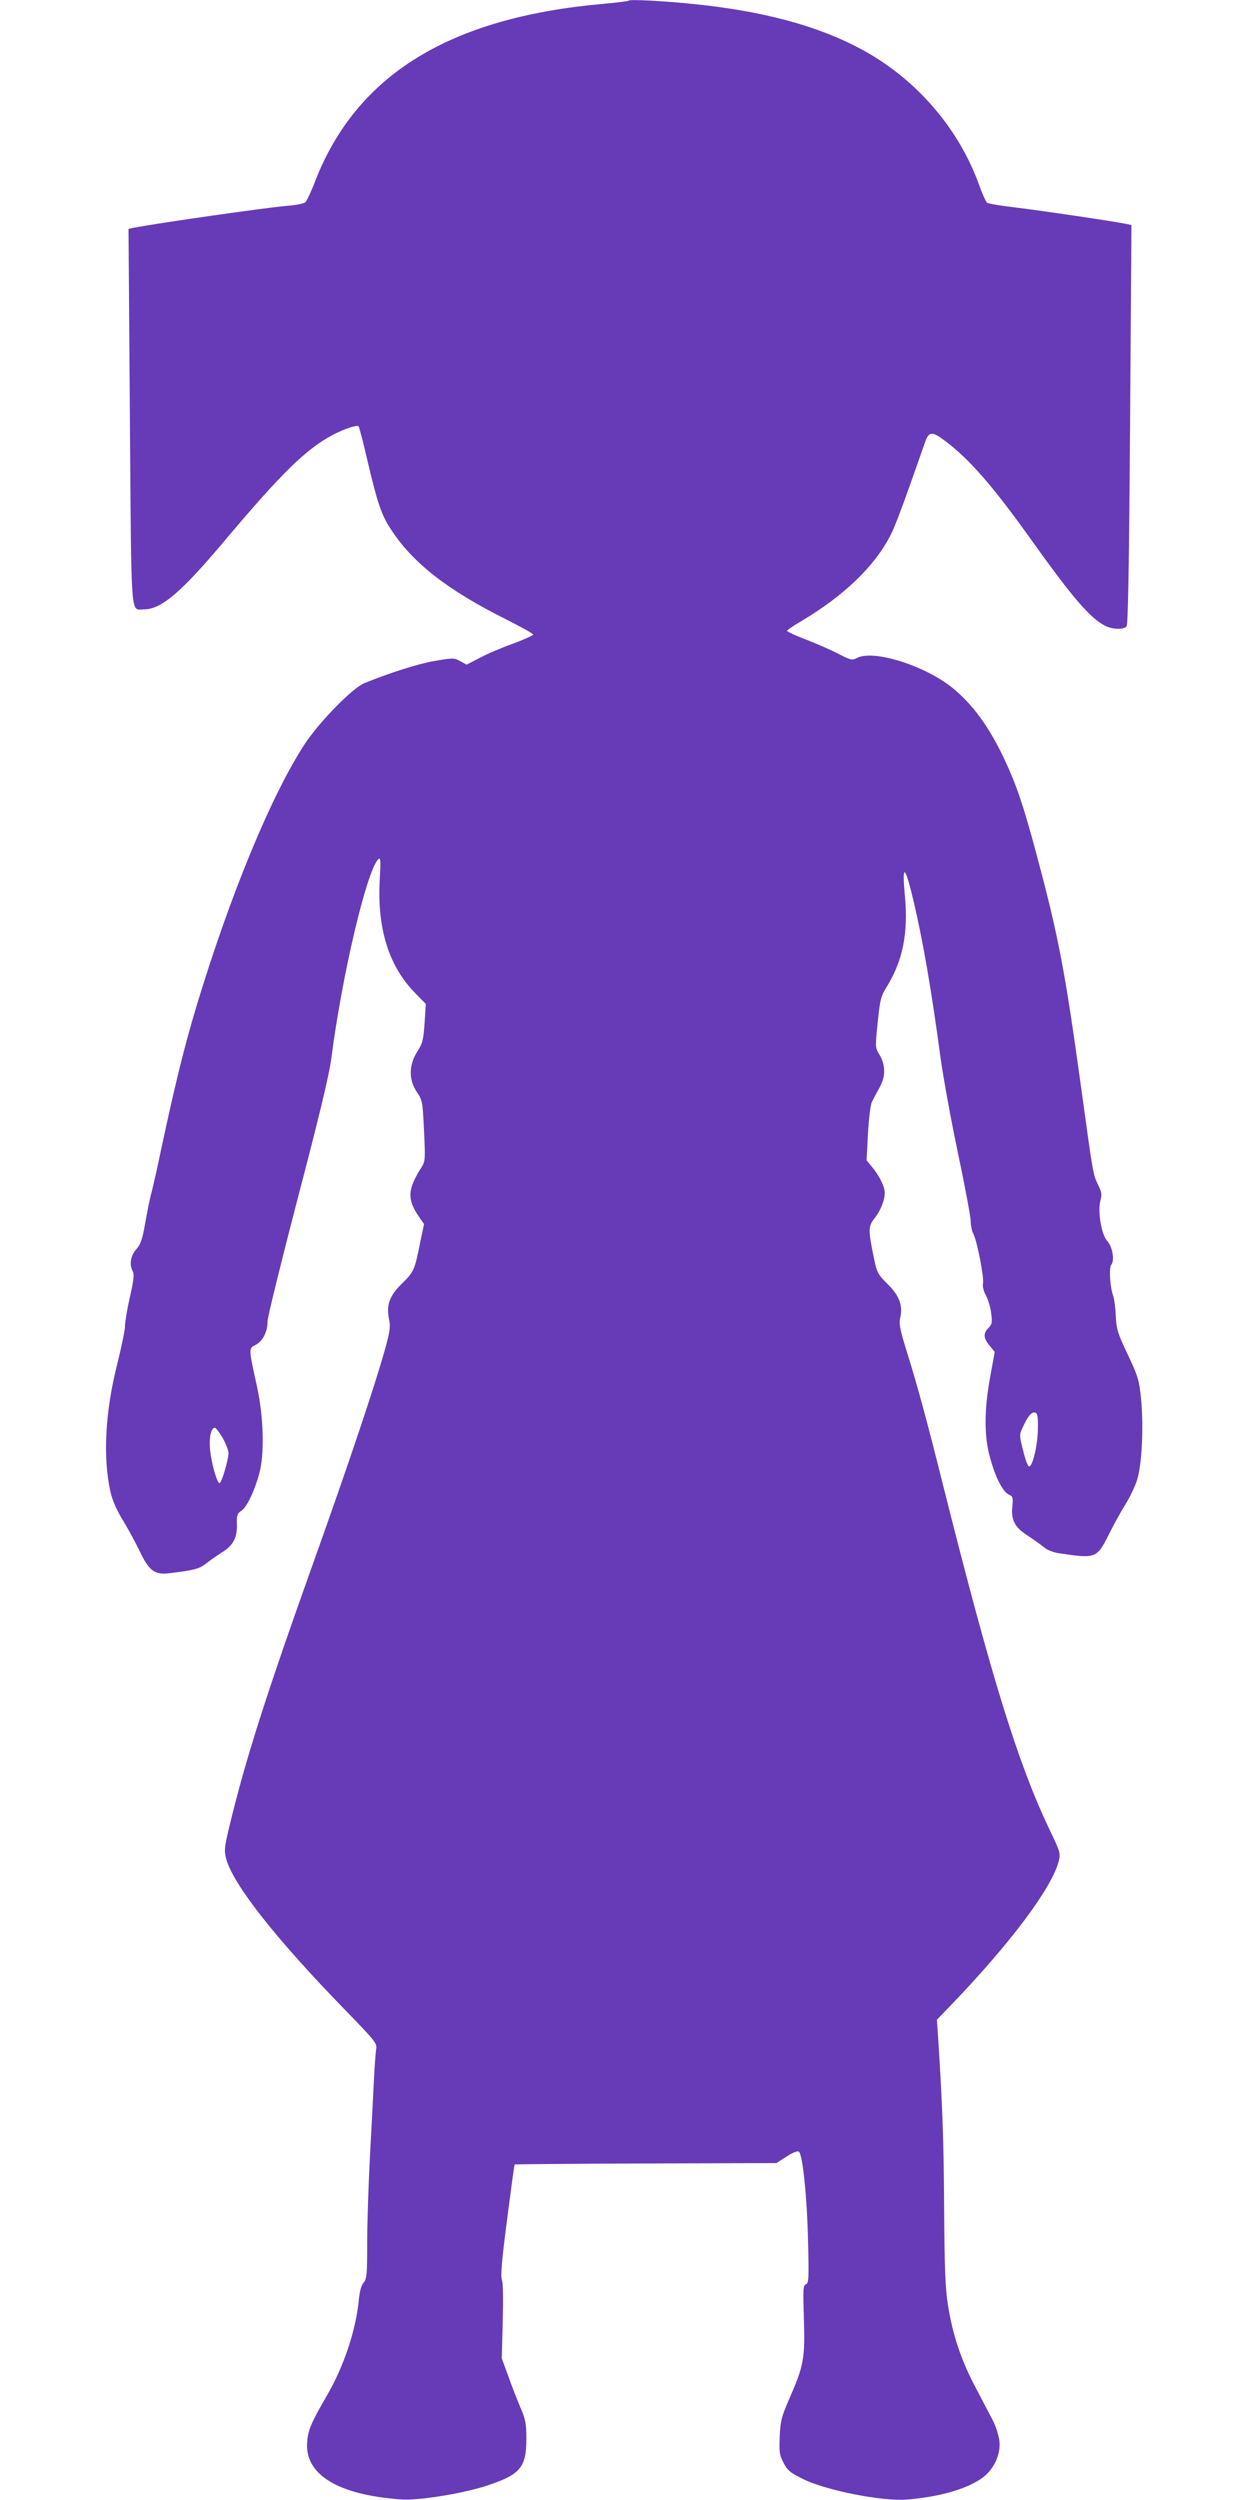
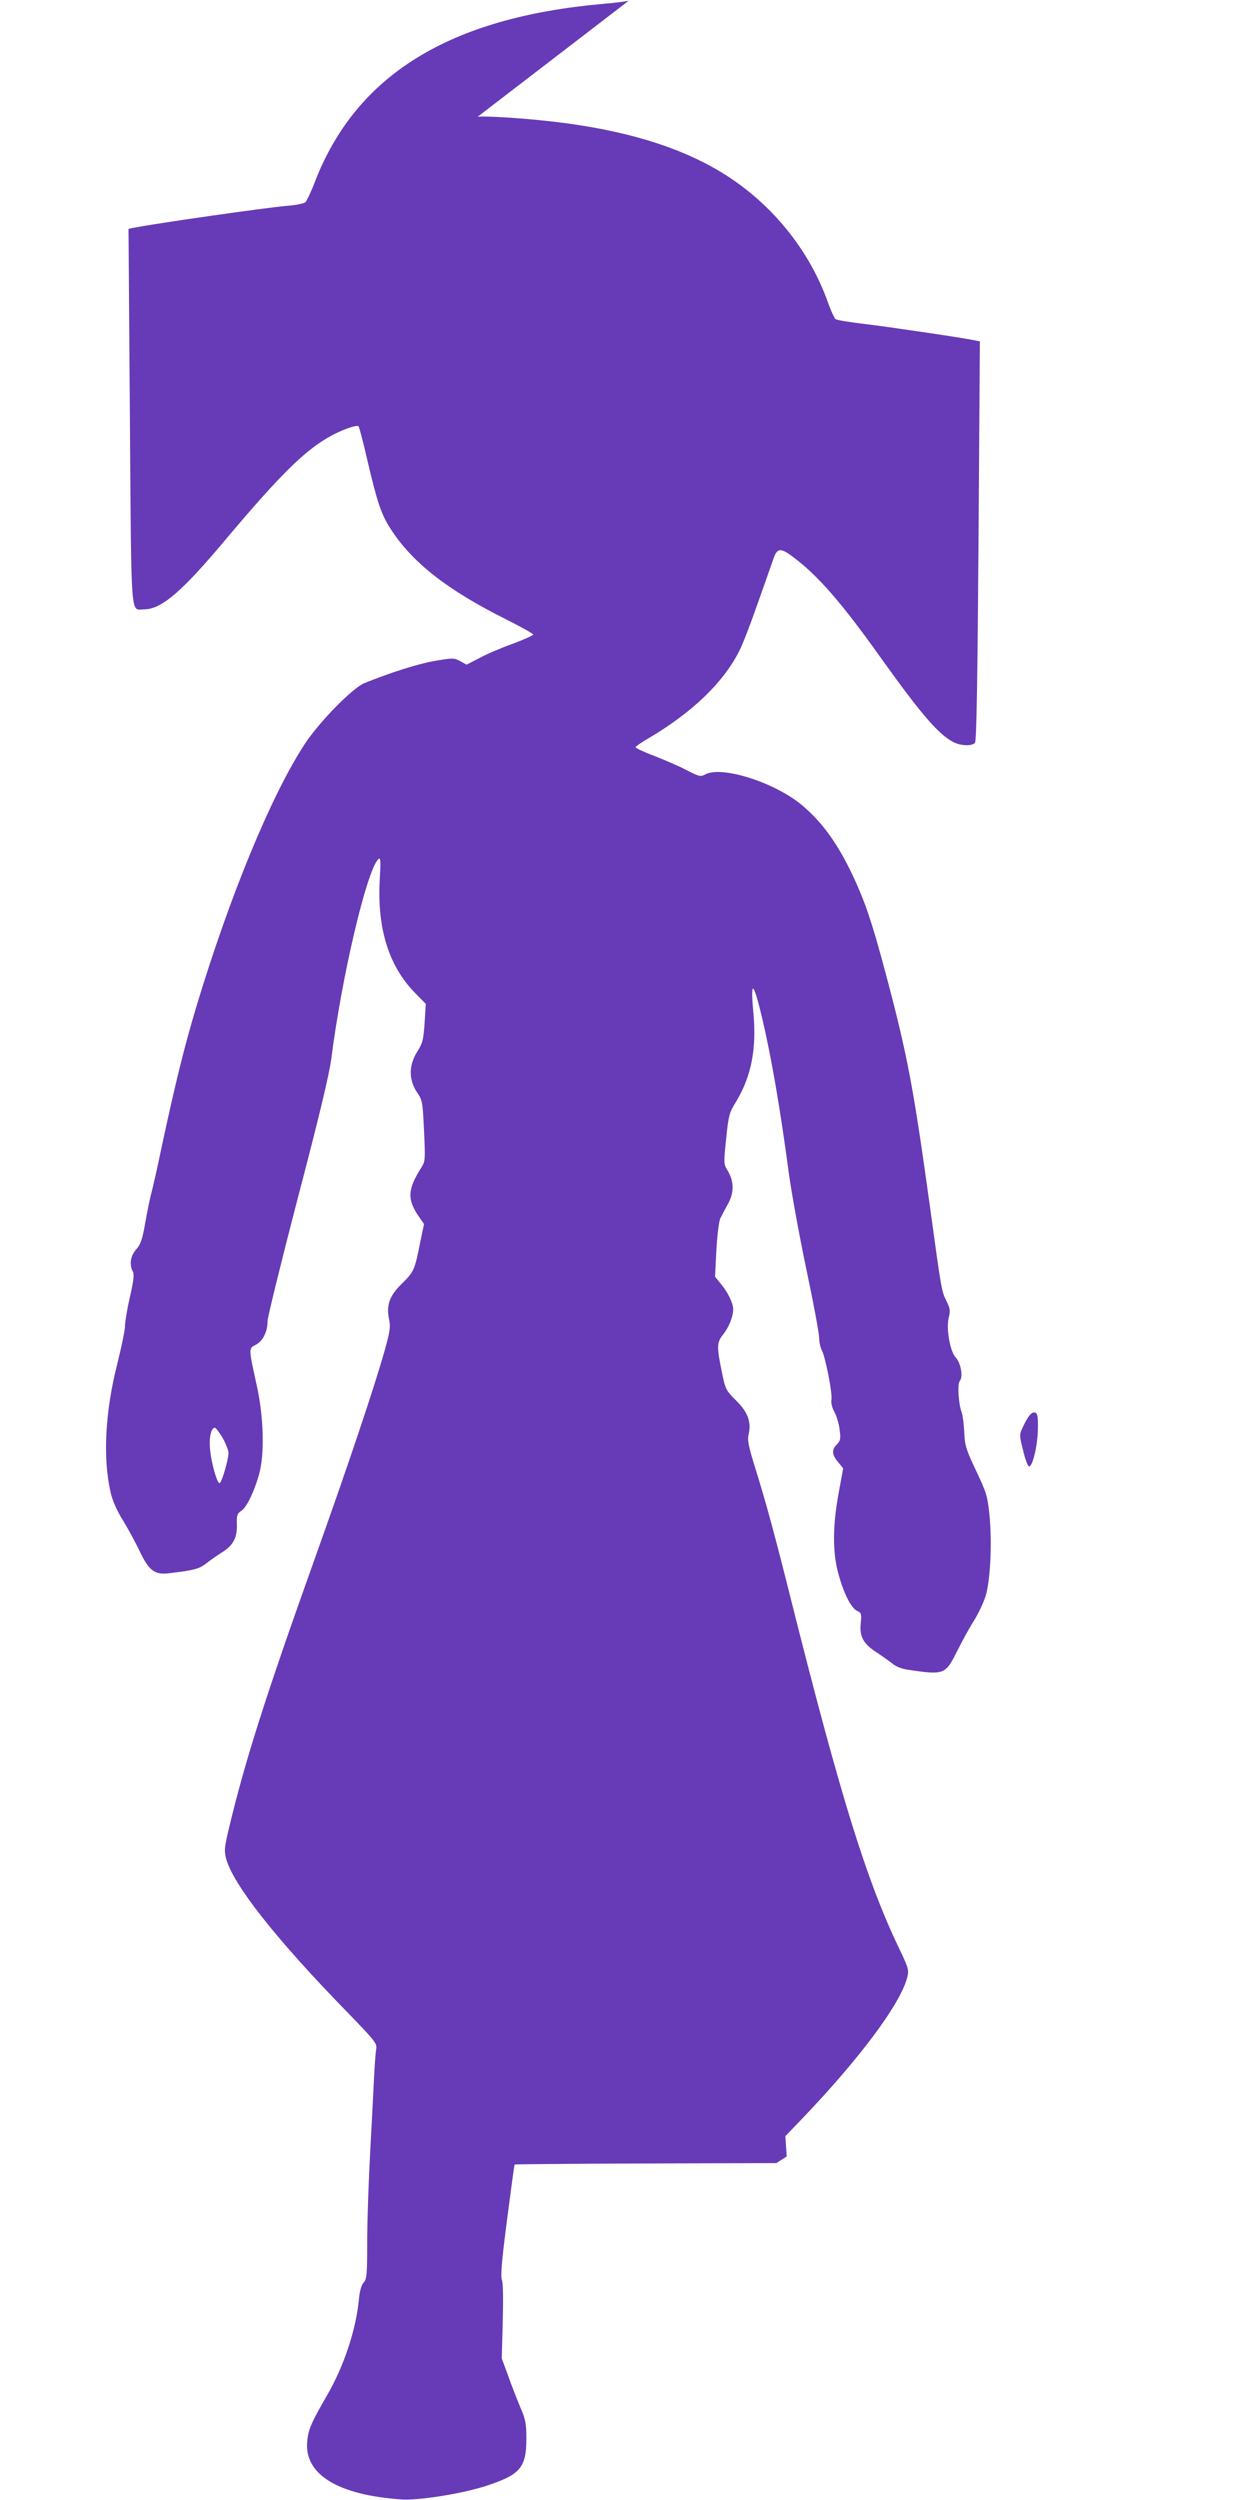
<svg xmlns="http://www.w3.org/2000/svg" version="1.0" width="640pt" height="1280pt" viewBox="0 0 640 1280" preserveAspectRatio="xMidYMid meet">
  <g transform="translate(0,1280) scale(0.1,-0.1)" fill="#673ab7" stroke="none">
-     <path d="M3220 12797 c-3 -3 -64 -11 -135 -17 -784 -70 -1260 -363 -1472 -909 -20 -53 -43 -101 -50 -107 -7 -6 -50 -15 -96 -18 -119 -11 -658 -88 -781 -112 l-28 -6 7 -962 c8 -1065 2 -986 72 -986 89 0 193 89 416 355 287 341 413 465 550 538 60 31 124 53 133 44 3 -3 24 -81 45 -174 51 -217 71 -278 121 -354 110 -170 290 -311 591 -461 75 -38 137 -72 137 -77 0 -4 -46 -25 -102 -46 -57 -20 -134 -53 -171 -73 l-68 -35 -33 18 c-31 17 -38 17 -130 1 -84 -14 -228 -60 -361 -114 -61 -25 -231 -199 -305 -312 -171 -261 -383 -775 -555 -1345 -62 -207 -109 -398 -180 -730 -19 -93 -42 -192 -49 -220 -8 -27 -22 -97 -32 -154 -15 -86 -23 -111 -46 -137 -30 -33 -37 -79 -18 -114 8 -14 4 -49 -15 -131 -14 -61 -25 -128 -25 -149 0 -20 -18 -106 -39 -191 -63 -247 -75 -482 -35 -659 9 -41 32 -94 64 -145 27 -45 66 -116 86 -159 47 -98 76 -120 149 -111 128 15 155 22 192 51 21 17 55 40 75 53 60 36 82 75 81 142 -2 51 1 59 23 74 27 18 66 97 91 189 28 99 23 291 -11 446 -44 201 -44 195 -6 215 36 19 60 67 60 121 0 20 70 304 155 631 109 415 160 629 171 711 54 422 180 959 240 1022 13 13 14 -2 8 -110 -13 -247 48 -440 184 -577 l52 -53 -6 -97 c-6 -87 -10 -104 -38 -148 -43 -69 -44 -142 -2 -206 29 -42 30 -50 37 -199 7 -143 6 -157 -12 -185 -73 -115 -76 -165 -13 -256 l25 -36 -21 -101 c-27 -135 -31 -144 -93 -205 -63 -61 -80 -110 -65 -182 8 -39 5 -61 -22 -158 -55 -195 -187 -587 -360 -1072 -249 -697 -353 -1023 -436 -1368 -25 -106 -27 -121 -16 -164 36 -132 252 -407 610 -775 154 -159 163 -169 158 -200 -3 -18 -8 -85 -11 -148 -3 -63 -12 -236 -20 -385 -8 -148 -15 -354 -15 -456 0 -167 -2 -188 -19 -207 -12 -14 -20 -45 -24 -90 -15 -152 -76 -337 -163 -487 -81 -140 -96 -175 -101 -235 -16 -168 155 -274 480 -297 87 -7 310 29 432 68 179 58 210 94 210 244 0 76 -5 100 -29 155 -15 36 -44 108 -62 160 l-35 95 5 187 c3 114 2 198 -4 214 -8 19 -1 100 26 308 20 154 37 282 39 284 1 1 303 4 671 5 l669 2 53 34 c34 22 57 30 63 24 19 -19 41 -231 46 -450 5 -200 4 -223 -11 -229 -14 -5 -15 -25 -10 -179 6 -201 -1 -238 -74 -405 -41 -94 -46 -114 -50 -195 -3 -79 -1 -96 20 -135 20 -39 34 -50 100 -83 118 -58 402 -114 528 -105 165 13 304 52 385 108 62 43 100 122 92 193 -4 29 -19 77 -35 107 -16 30 -56 107 -89 170 -72 136 -115 265 -139 415 -14 88 -18 187 -20 495 -2 345 -8 520 -30 865 l-7 104 80 83 c297 310 506 589 543 726 11 43 10 47 -49 170 -161 340 -294 771 -536 1732 -88 353 -137 533 -190 703 -37 118 -43 148 -36 180 15 62 -5 115 -65 173 -48 48 -54 58 -68 125 -32 155 -31 170 3 213 29 37 51 91 51 129 0 29 -26 84 -61 127 l-32 39 7 138 c5 82 13 148 21 163 7 14 25 48 40 75 31 58 29 115 -5 170 -19 31 -19 37 -6 161 12 119 16 134 50 188 79 131 107 272 89 461 -16 170 1 157 46 -35 46 -196 92 -461 135 -785 14 -104 55 -329 91 -500 36 -170 65 -327 65 -348 0 -21 6 -50 14 -65 19 -38 55 -222 49 -253 -3 -15 3 -41 16 -64 11 -21 23 -61 26 -90 6 -46 4 -56 -14 -74 -28 -28 -26 -53 6 -91 l26 -32 -23 -126 c-31 -166 -32 -307 -1 -415 27 -100 65 -175 96 -189 21 -10 23 -15 18 -62 -7 -70 13 -107 84 -152 30 -20 66 -46 80 -57 13 -12 45 -25 71 -29 193 -29 197 -28 259 95 25 50 63 120 85 154 22 35 49 92 60 126 25 80 34 276 20 417 -10 97 -16 115 -68 225 -51 108 -58 128 -61 197 -2 43 -8 89 -13 102 -17 46 -23 145 -10 161 18 22 6 92 -21 121 -29 31 -50 151 -35 206 8 31 7 45 -11 80 -27 57 -25 44 -88 503 -84 606 -115 769 -231 1202 -65 242 -100 345 -163 479 -79 166 -159 275 -263 361 -141 115 -407 199 -491 154 -24 -13 -31 -11 -94 21 -37 20 -112 52 -165 73 -54 20 -98 41 -98 45 0 4 33 27 73 50 220 131 377 282 458 443 17 32 59 142 95 245 36 103 73 206 81 230 19 53 36 54 100 6 127 -95 248 -234 448 -515 208 -291 296 -393 373 -433 37 -19 96 -21 110 -3 8 9 13 332 18 1034 l7 1021 -29 6 c-63 13 -427 67 -559 83 -77 9 -145 20 -151 25 -6 5 -24 43 -39 86 -104 292 -321 545 -598 696 -225 123 -510 200 -872 236 -144 15 -319 24 -325 17z m2094 -7312 c-1 -86 -28 -199 -46 -193 -6 2 -20 39 -30 83 -19 74 -19 80 -3 114 28 61 46 82 63 79 14 -3 17 -16 16 -83z m-4174 -47 c16 -29 30 -64 30 -78 -1 -37 -36 -155 -46 -154 -13 2 -41 99 -48 169 -7 61 4 115 24 115 5 0 23 -24 40 -52z" />
+     <path d="M3220 12797 c-3 -3 -64 -11 -135 -17 -784 -70 -1260 -363 -1472 -909 -20 -53 -43 -101 -50 -107 -7 -6 -50 -15 -96 -18 -119 -11 -658 -88 -781 -112 l-28 -6 7 -962 c8 -1065 2 -986 72 -986 89 0 193 89 416 355 287 341 413 465 550 538 60 31 124 53 133 44 3 -3 24 -81 45 -174 51 -217 71 -278 121 -354 110 -170 290 -311 591 -461 75 -38 137 -72 137 -77 0 -4 -46 -25 -102 -46 -57 -20 -134 -53 -171 -73 l-68 -35 -33 18 c-31 17 -38 17 -130 1 -84 -14 -228 -60 -361 -114 -61 -25 -231 -199 -305 -312 -171 -261 -383 -775 -555 -1345 -62 -207 -109 -398 -180 -730 -19 -93 -42 -192 -49 -220 -8 -27 -22 -97 -32 -154 -15 -86 -23 -111 -46 -137 -30 -33 -37 -79 -18 -114 8 -14 4 -49 -15 -131 -14 -61 -25 -128 -25 -149 0 -20 -18 -106 -39 -191 -63 -247 -75 -482 -35 -659 9 -41 32 -94 64 -145 27 -45 66 -116 86 -159 47 -98 76 -120 149 -111 128 15 155 22 192 51 21 17 55 40 75 53 60 36 82 75 81 142 -2 51 1 59 23 74 27 18 66 97 91 189 28 99 23 291 -11 446 -44 201 -44 195 -6 215 36 19 60 67 60 121 0 20 70 304 155 631 109 415 160 629 171 711 54 422 180 959 240 1022 13 13 14 -2 8 -110 -13 -247 48 -440 184 -577 l52 -53 -6 -97 c-6 -87 -10 -104 -38 -148 -43 -69 -44 -142 -2 -206 29 -42 30 -50 37 -199 7 -143 6 -157 -12 -185 -73 -115 -76 -165 -13 -256 l25 -36 -21 -101 c-27 -135 -31 -144 -93 -205 -63 -61 -80 -110 -65 -182 8 -39 5 -61 -22 -158 -55 -195 -187 -587 -360 -1072 -249 -697 -353 -1023 -436 -1368 -25 -106 -27 -121 -16 -164 36 -132 252 -407 610 -775 154 -159 163 -169 158 -200 -3 -18 -8 -85 -11 -148 -3 -63 -12 -236 -20 -385 -8 -148 -15 -354 -15 -456 0 -167 -2 -188 -19 -207 -12 -14 -20 -45 -24 -90 -15 -152 -76 -337 -163 -487 -81 -140 -96 -175 -101 -235 -16 -168 155 -274 480 -297 87 -7 310 29 432 68 179 58 210 94 210 244 0 76 -5 100 -29 155 -15 36 -44 108 -62 160 l-35 95 5 187 c3 114 2 198 -4 214 -8 19 -1 100 26 308 20 154 37 282 39 284 1 1 303 4 671 5 l669 2 53 34 l-7 104 80 83 c297 310 506 589 543 726 11 43 10 47 -49 170 -161 340 -294 771 -536 1732 -88 353 -137 533 -190 703 -37 118 -43 148 -36 180 15 62 -5 115 -65 173 -48 48 -54 58 -68 125 -32 155 -31 170 3 213 29 37 51 91 51 129 0 29 -26 84 -61 127 l-32 39 7 138 c5 82 13 148 21 163 7 14 25 48 40 75 31 58 29 115 -5 170 -19 31 -19 37 -6 161 12 119 16 134 50 188 79 131 107 272 89 461 -16 170 1 157 46 -35 46 -196 92 -461 135 -785 14 -104 55 -329 91 -500 36 -170 65 -327 65 -348 0 -21 6 -50 14 -65 19 -38 55 -222 49 -253 -3 -15 3 -41 16 -64 11 -21 23 -61 26 -90 6 -46 4 -56 -14 -74 -28 -28 -26 -53 6 -91 l26 -32 -23 -126 c-31 -166 -32 -307 -1 -415 27 -100 65 -175 96 -189 21 -10 23 -15 18 -62 -7 -70 13 -107 84 -152 30 -20 66 -46 80 -57 13 -12 45 -25 71 -29 193 -29 197 -28 259 95 25 50 63 120 85 154 22 35 49 92 60 126 25 80 34 276 20 417 -10 97 -16 115 -68 225 -51 108 -58 128 -61 197 -2 43 -8 89 -13 102 -17 46 -23 145 -10 161 18 22 6 92 -21 121 -29 31 -50 151 -35 206 8 31 7 45 -11 80 -27 57 -25 44 -88 503 -84 606 -115 769 -231 1202 -65 242 -100 345 -163 479 -79 166 -159 275 -263 361 -141 115 -407 199 -491 154 -24 -13 -31 -11 -94 21 -37 20 -112 52 -165 73 -54 20 -98 41 -98 45 0 4 33 27 73 50 220 131 377 282 458 443 17 32 59 142 95 245 36 103 73 206 81 230 19 53 36 54 100 6 127 -95 248 -234 448 -515 208 -291 296 -393 373 -433 37 -19 96 -21 110 -3 8 9 13 332 18 1034 l7 1021 -29 6 c-63 13 -427 67 -559 83 -77 9 -145 20 -151 25 -6 5 -24 43 -39 86 -104 292 -321 545 -598 696 -225 123 -510 200 -872 236 -144 15 -319 24 -325 17z m2094 -7312 c-1 -86 -28 -199 -46 -193 -6 2 -20 39 -30 83 -19 74 -19 80 -3 114 28 61 46 82 63 79 14 -3 17 -16 16 -83z m-4174 -47 c16 -29 30 -64 30 -78 -1 -37 -36 -155 -46 -154 -13 2 -41 99 -48 169 -7 61 4 115 24 115 5 0 23 -24 40 -52z" />
  </g>
</svg>